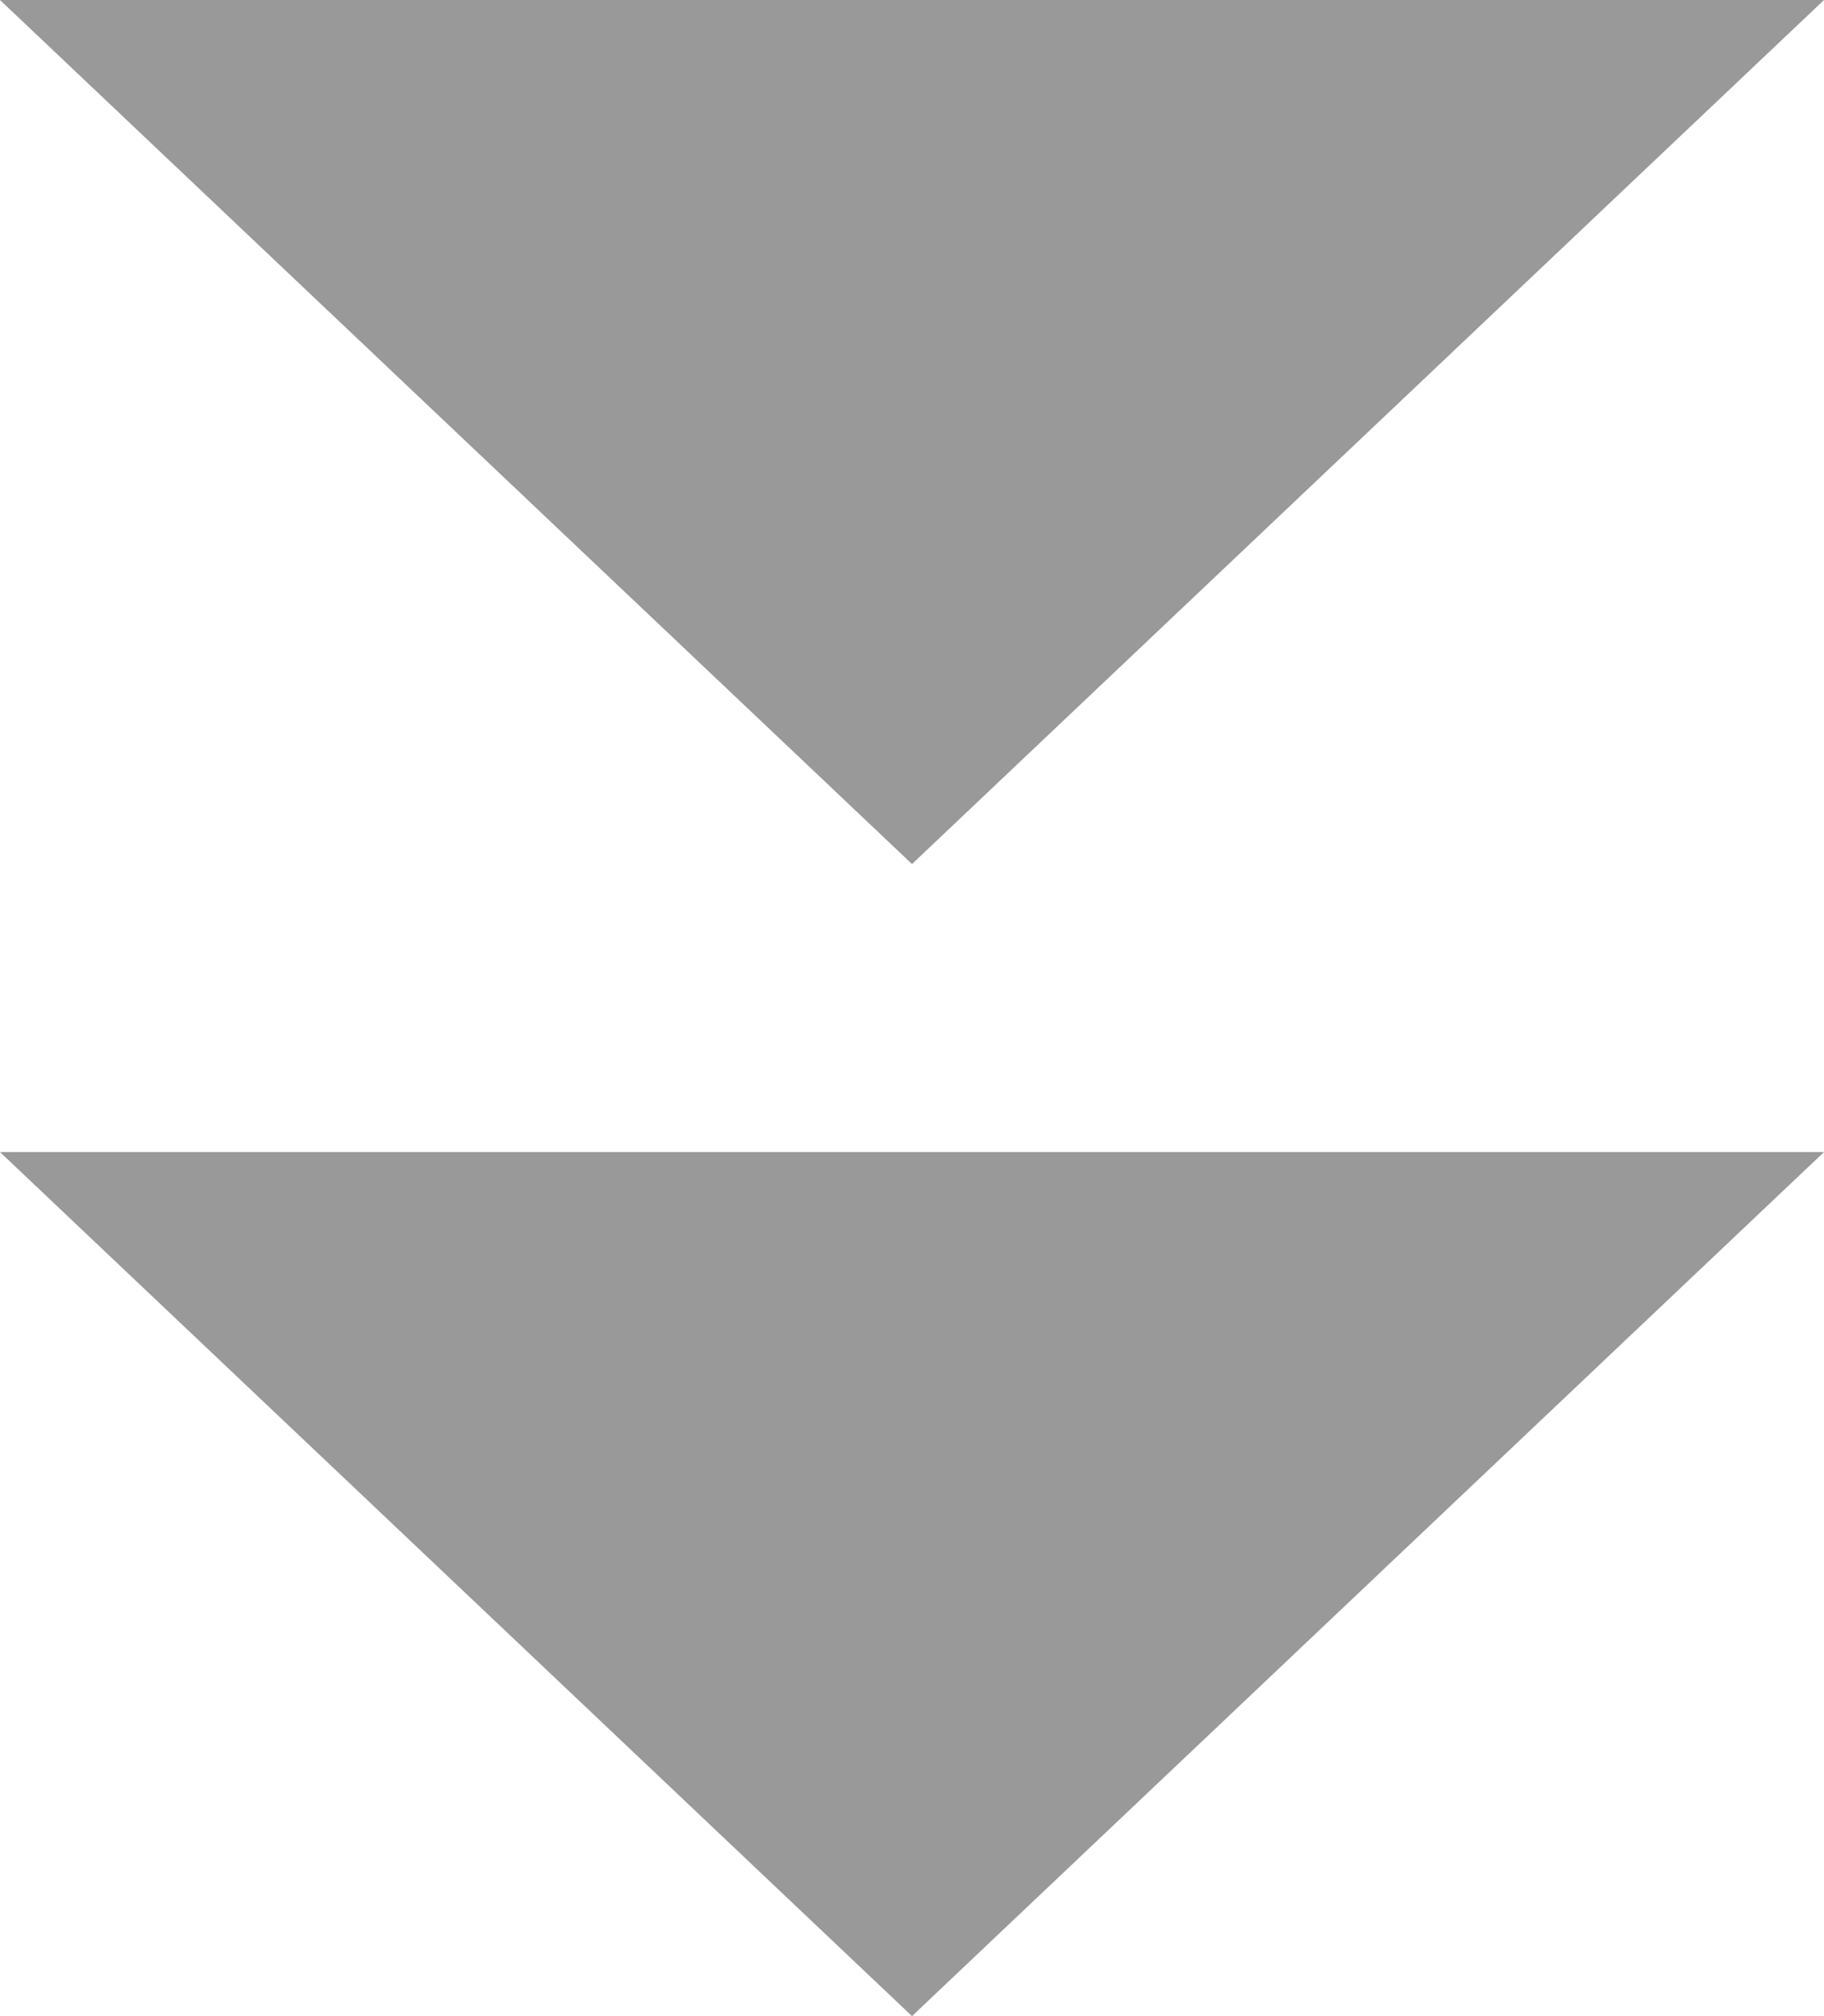
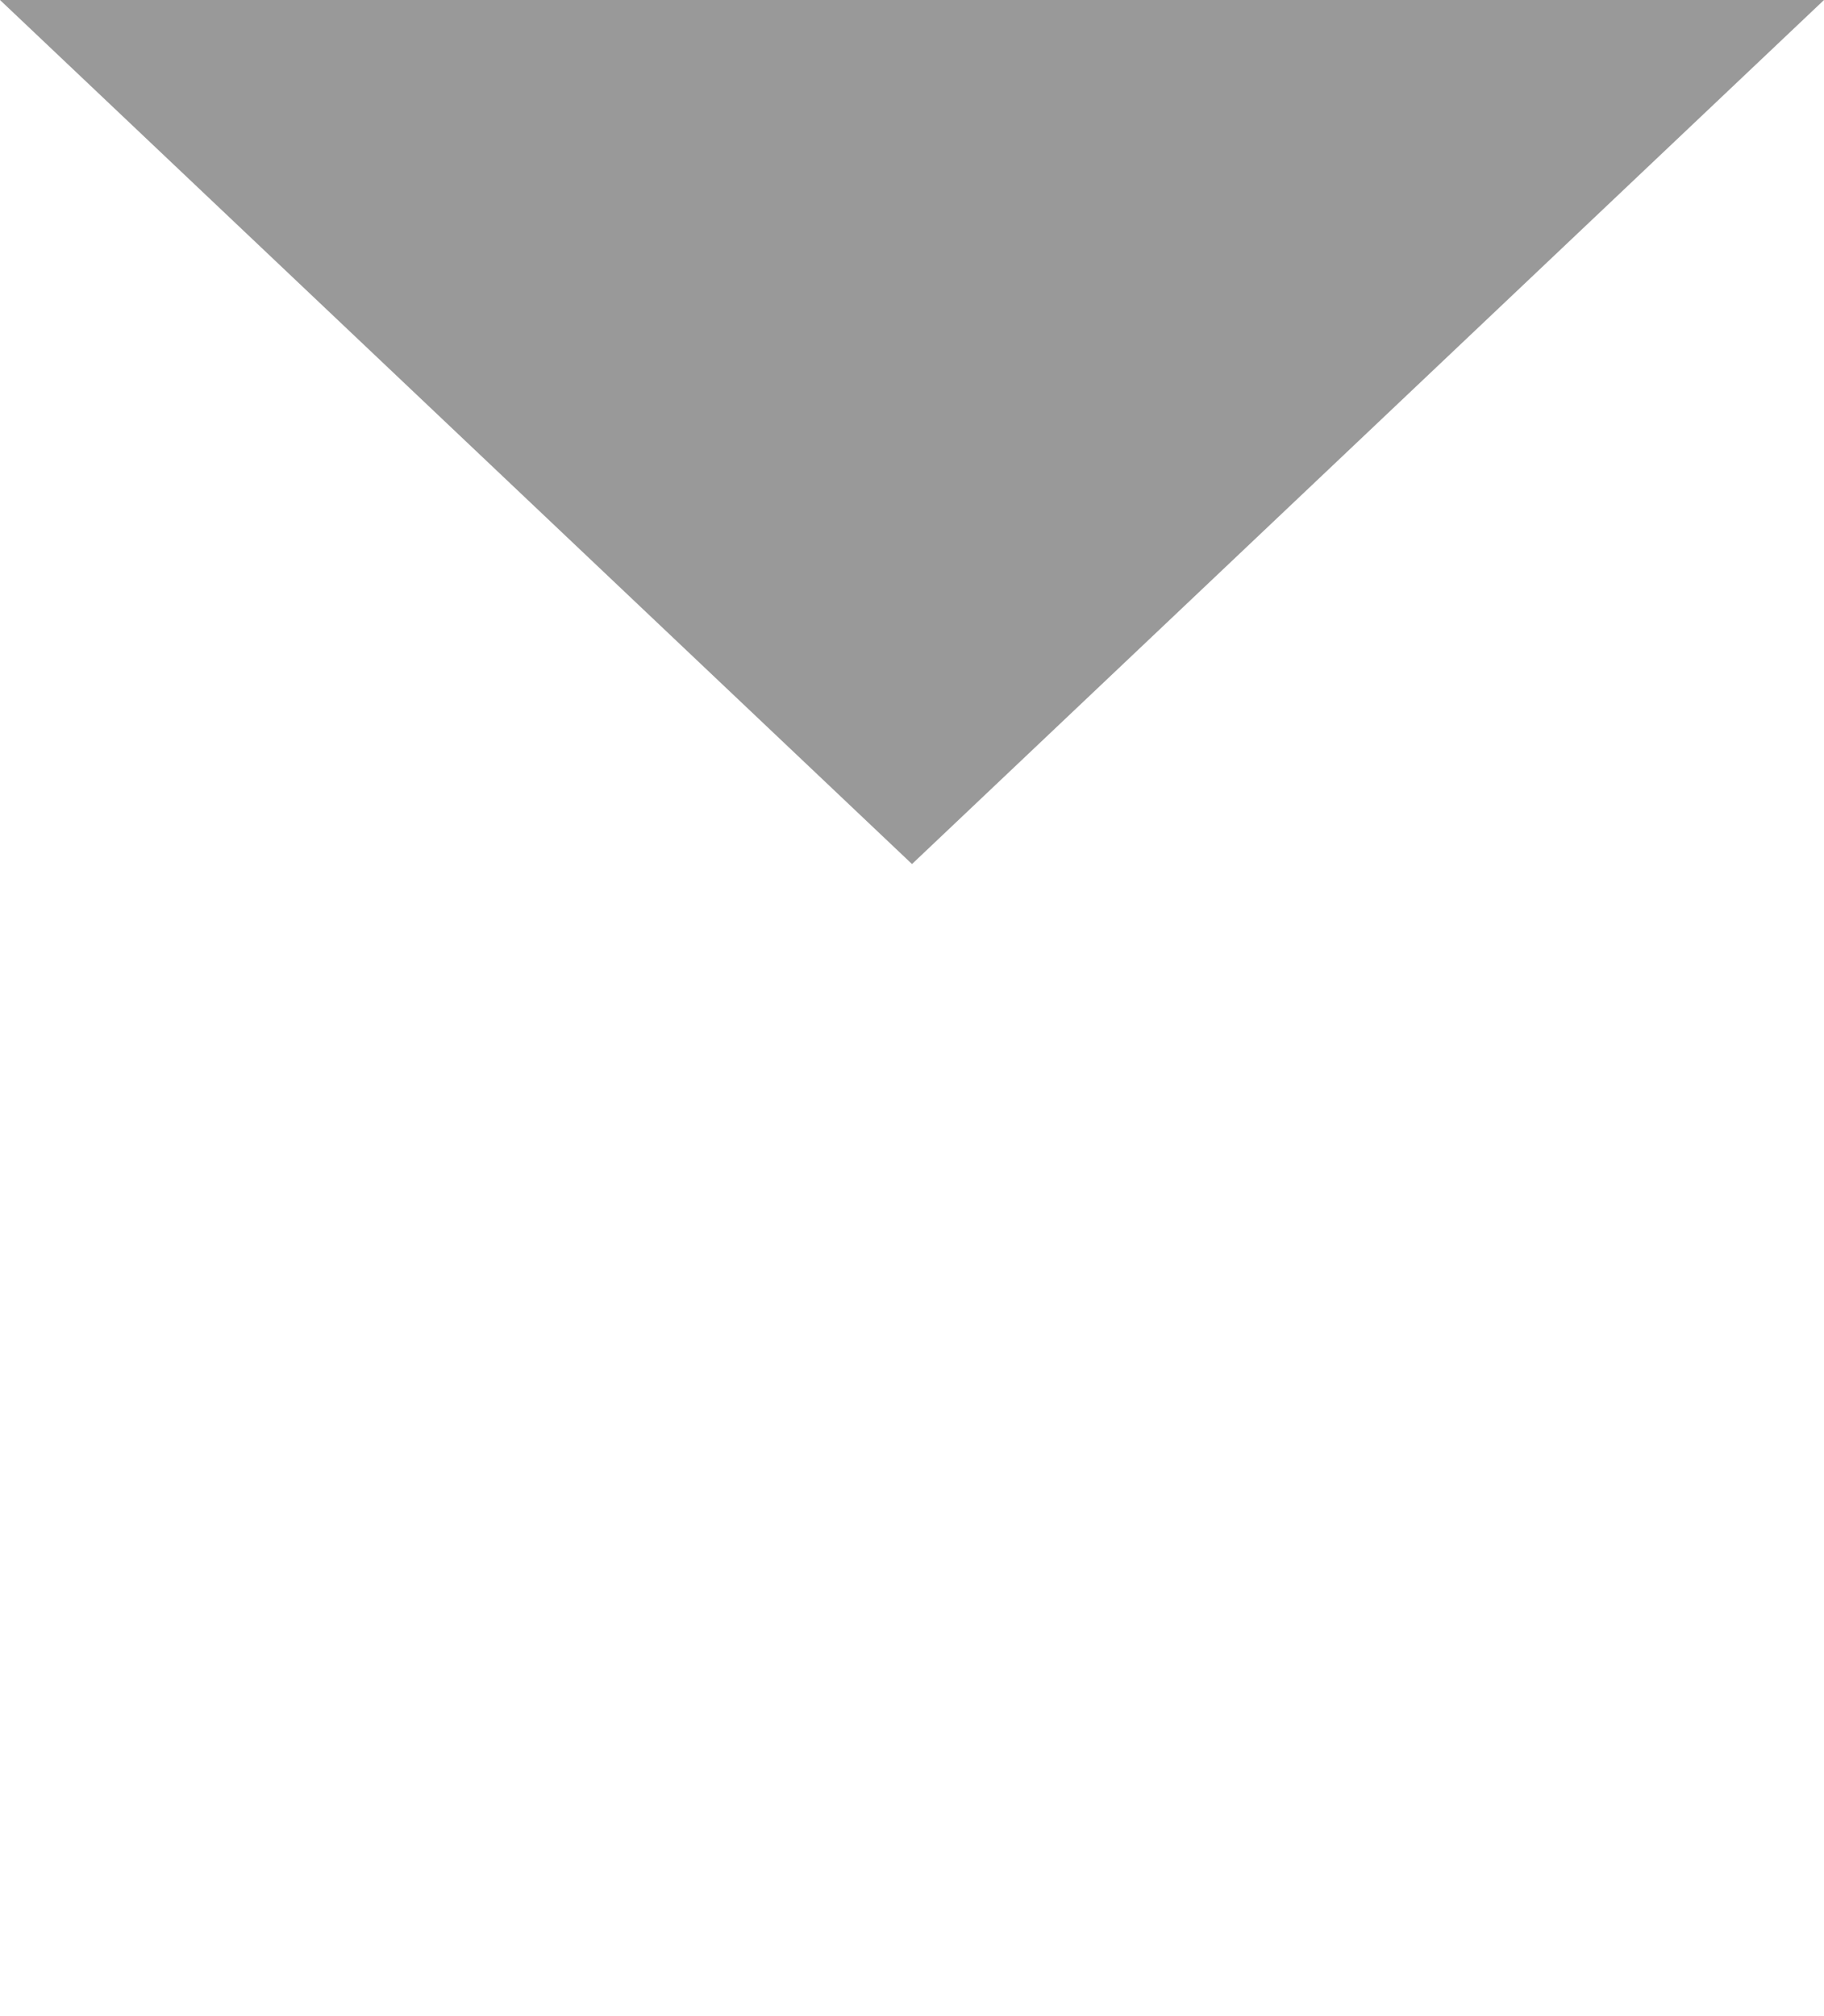
<svg xmlns="http://www.w3.org/2000/svg" width="19" height="21" viewBox="0 0 19 21" fill="none">
-   <path d="M9.5 21L1.16601e-06 12L19 12L9.5 21Z" fill="#999999" />
-   <path d="M9.5 9L1.16601e-06 6.63548e-07L19 2.32458e-06L9.5 9Z" fill="#999999" />
+   <path d="M9.5 9L1.16601e-06 6.63548e-07L19 2.32458e-06Z" fill="#999999" />
</svg>